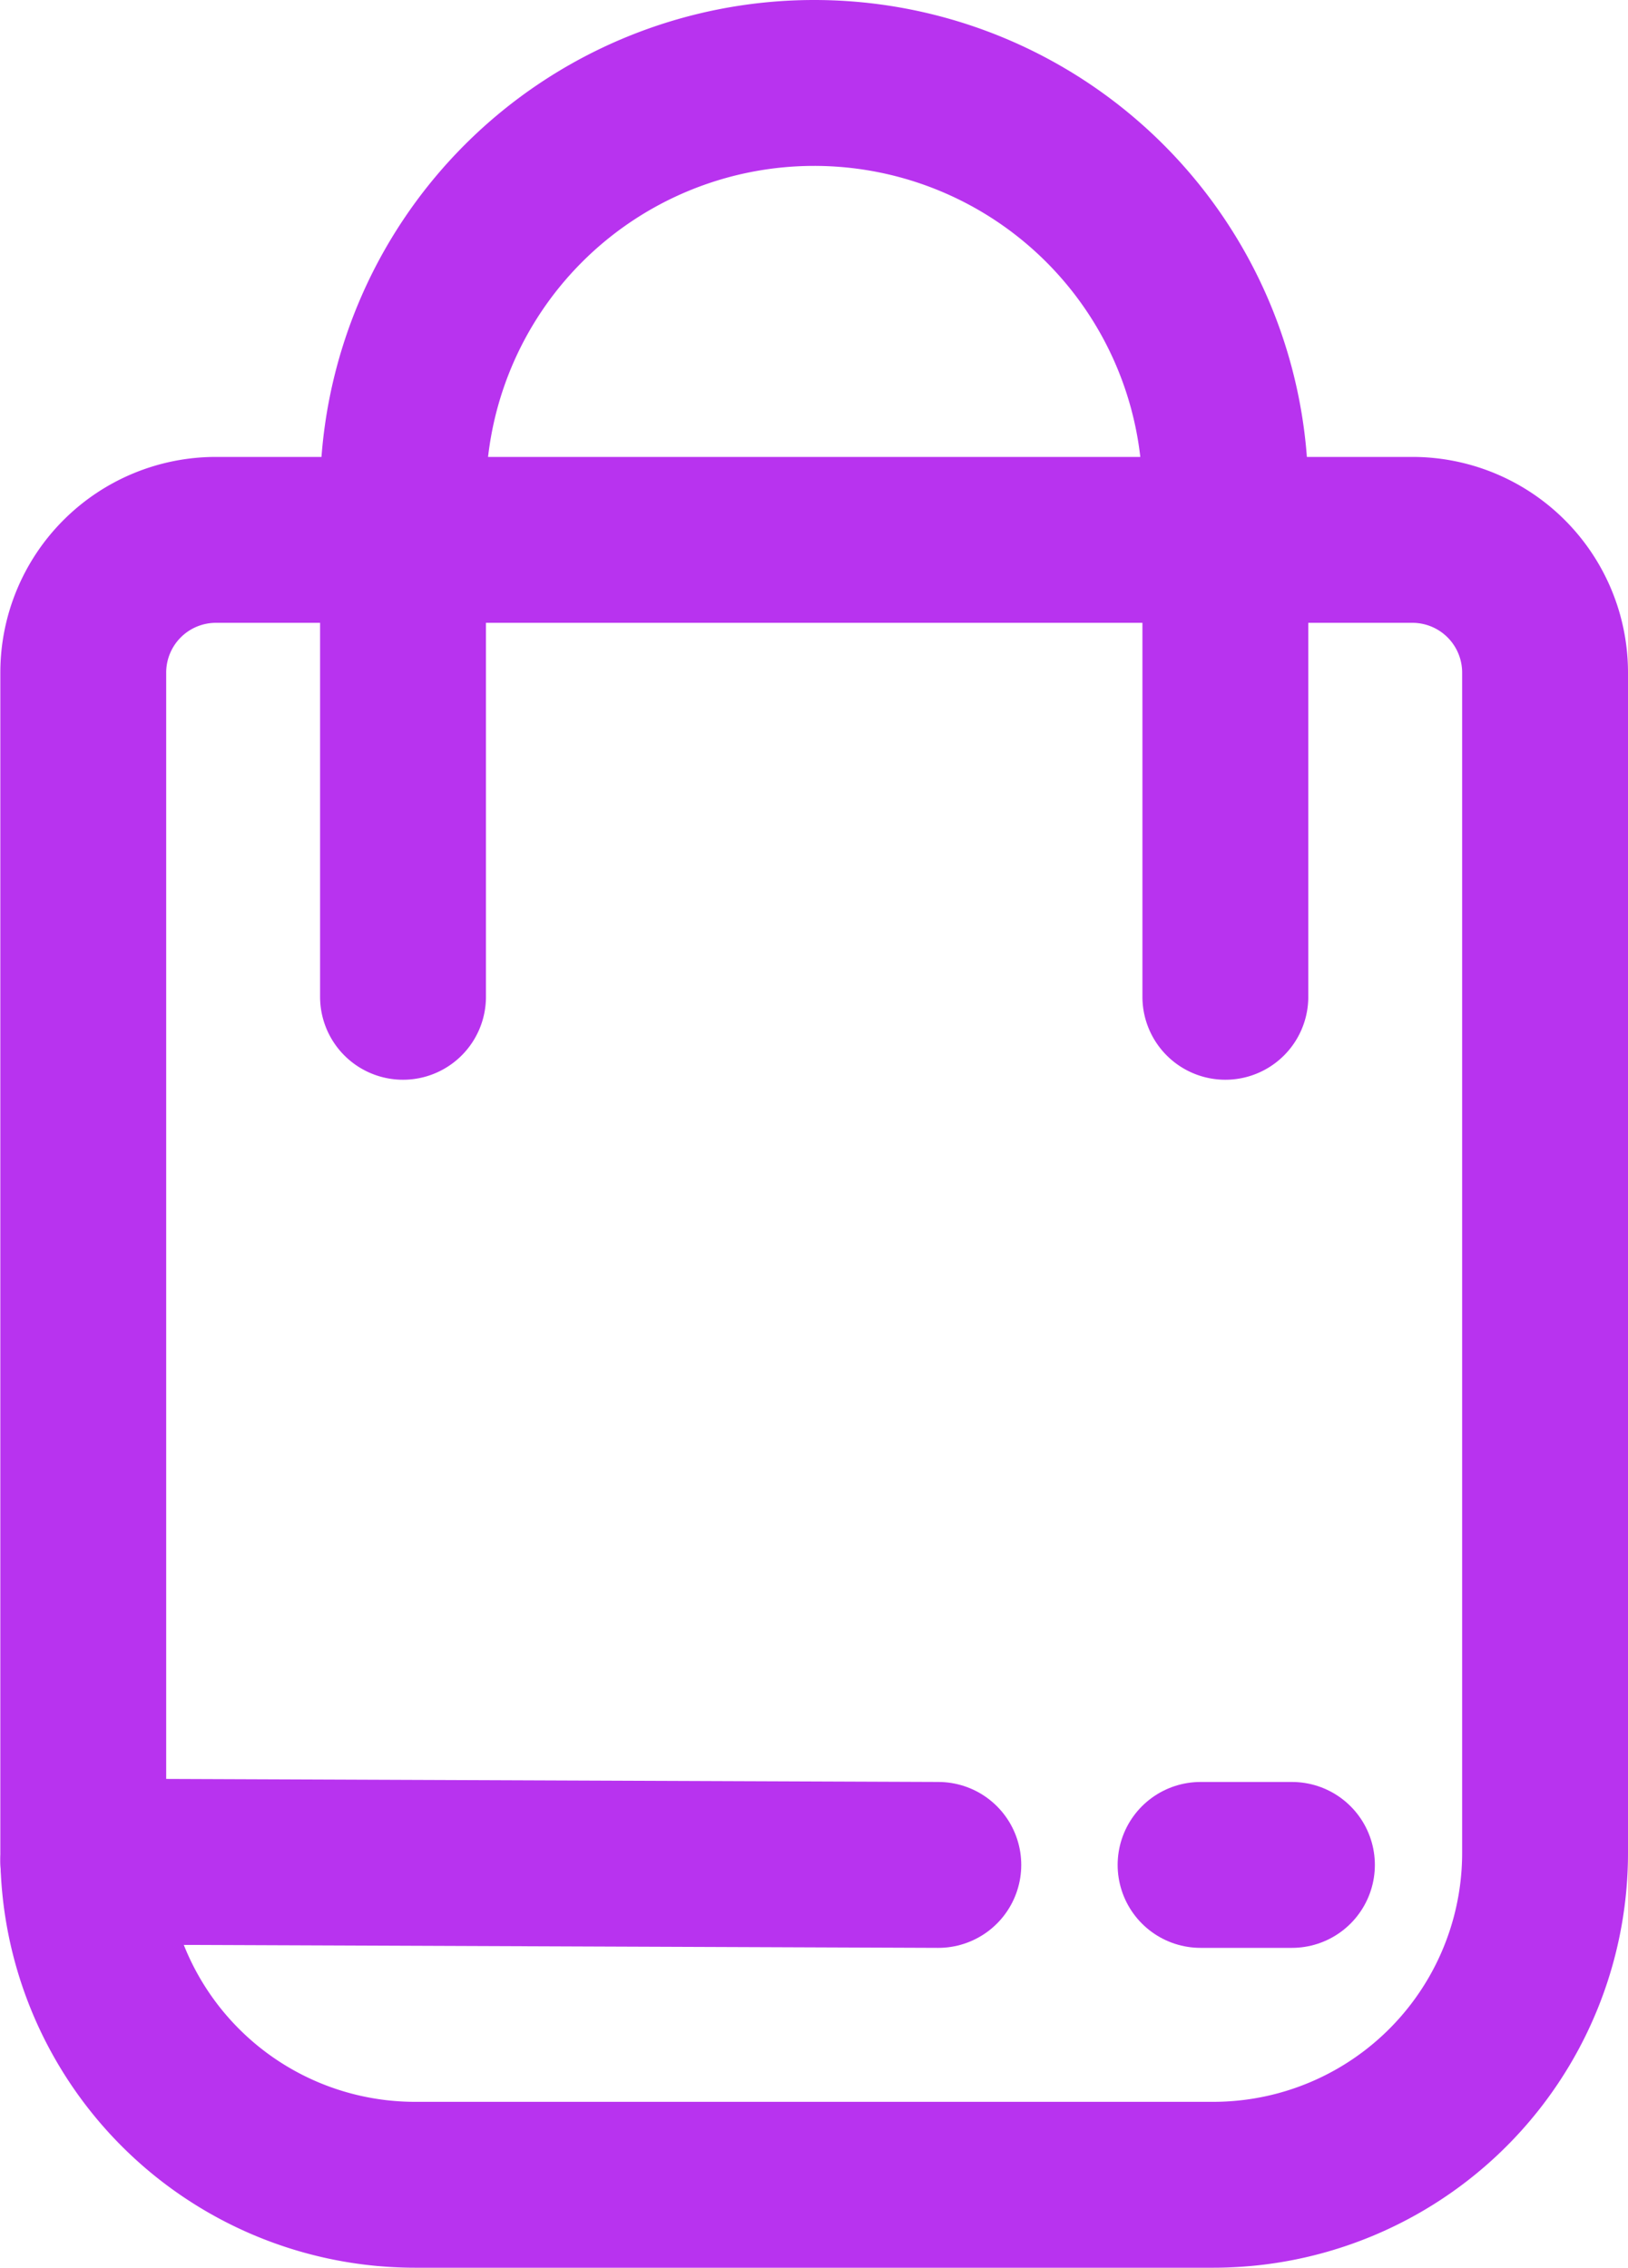
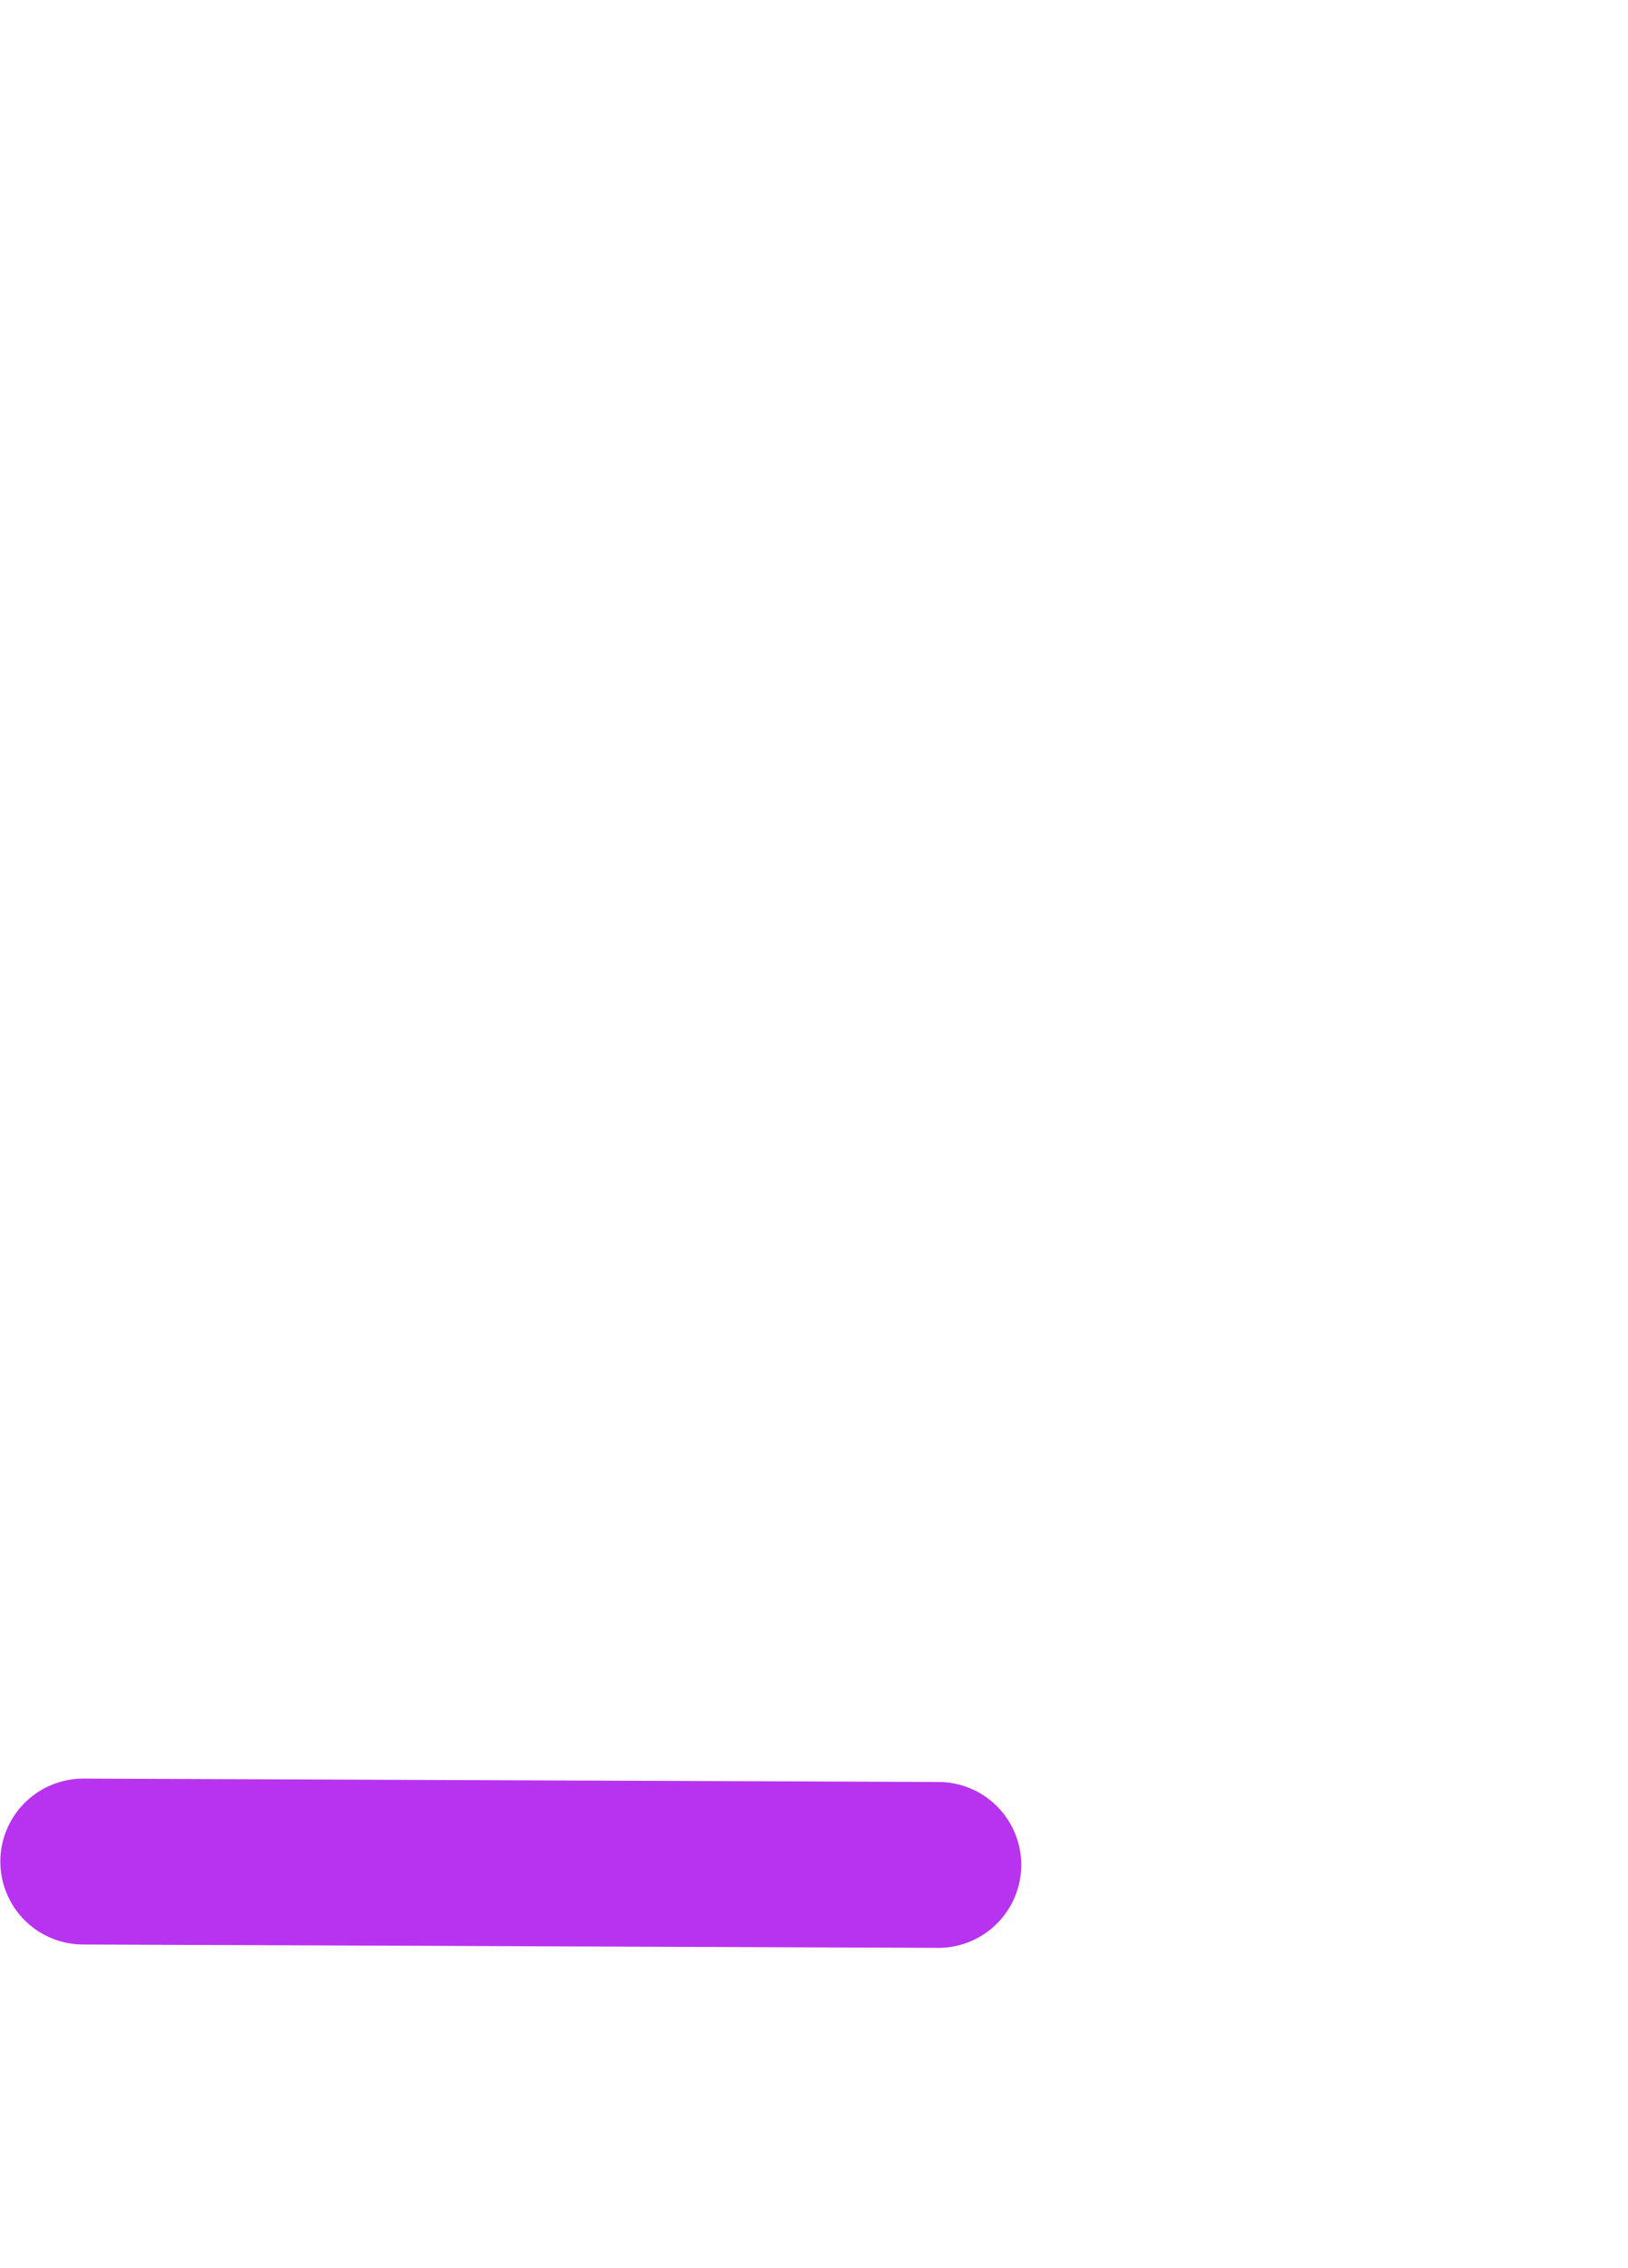
<svg xmlns="http://www.w3.org/2000/svg" width="49.077" height="68.346" viewBox="0 0 49.077 68.346">
  <defs>
    <style>.a,.b{fill:none;stroke:#b833ef;stroke-miterlimit:10;stroke-width:5px;}.b{stroke-linecap:round;}</style>
  </defs>
  <g transform="translate(-330.638 -372.876)">
-     <path class="a" d="M4,0H40.067a4,4,0,0,1,4,4V39.575a10,10,0,0,1-10,10H10a10,10,0,0,1-10-10V4A4,4,0,0,1,4,0Z" transform="translate(333.148 389.147)" />
-     <path class="b" d="M437.61,402.918V387.77A12.394,12.394,0,0,1,450,375.376h0A12.394,12.394,0,0,1,462.4,387.77v15.148" transform="translate(-94.823)" />
    <line class="b" x2="25.776" y2="0.101" transform="translate(333.148 428.981)" />
-     <line class="b" x2="2.754" transform="translate(366.83 429.082)" />
  </g>
</svg>